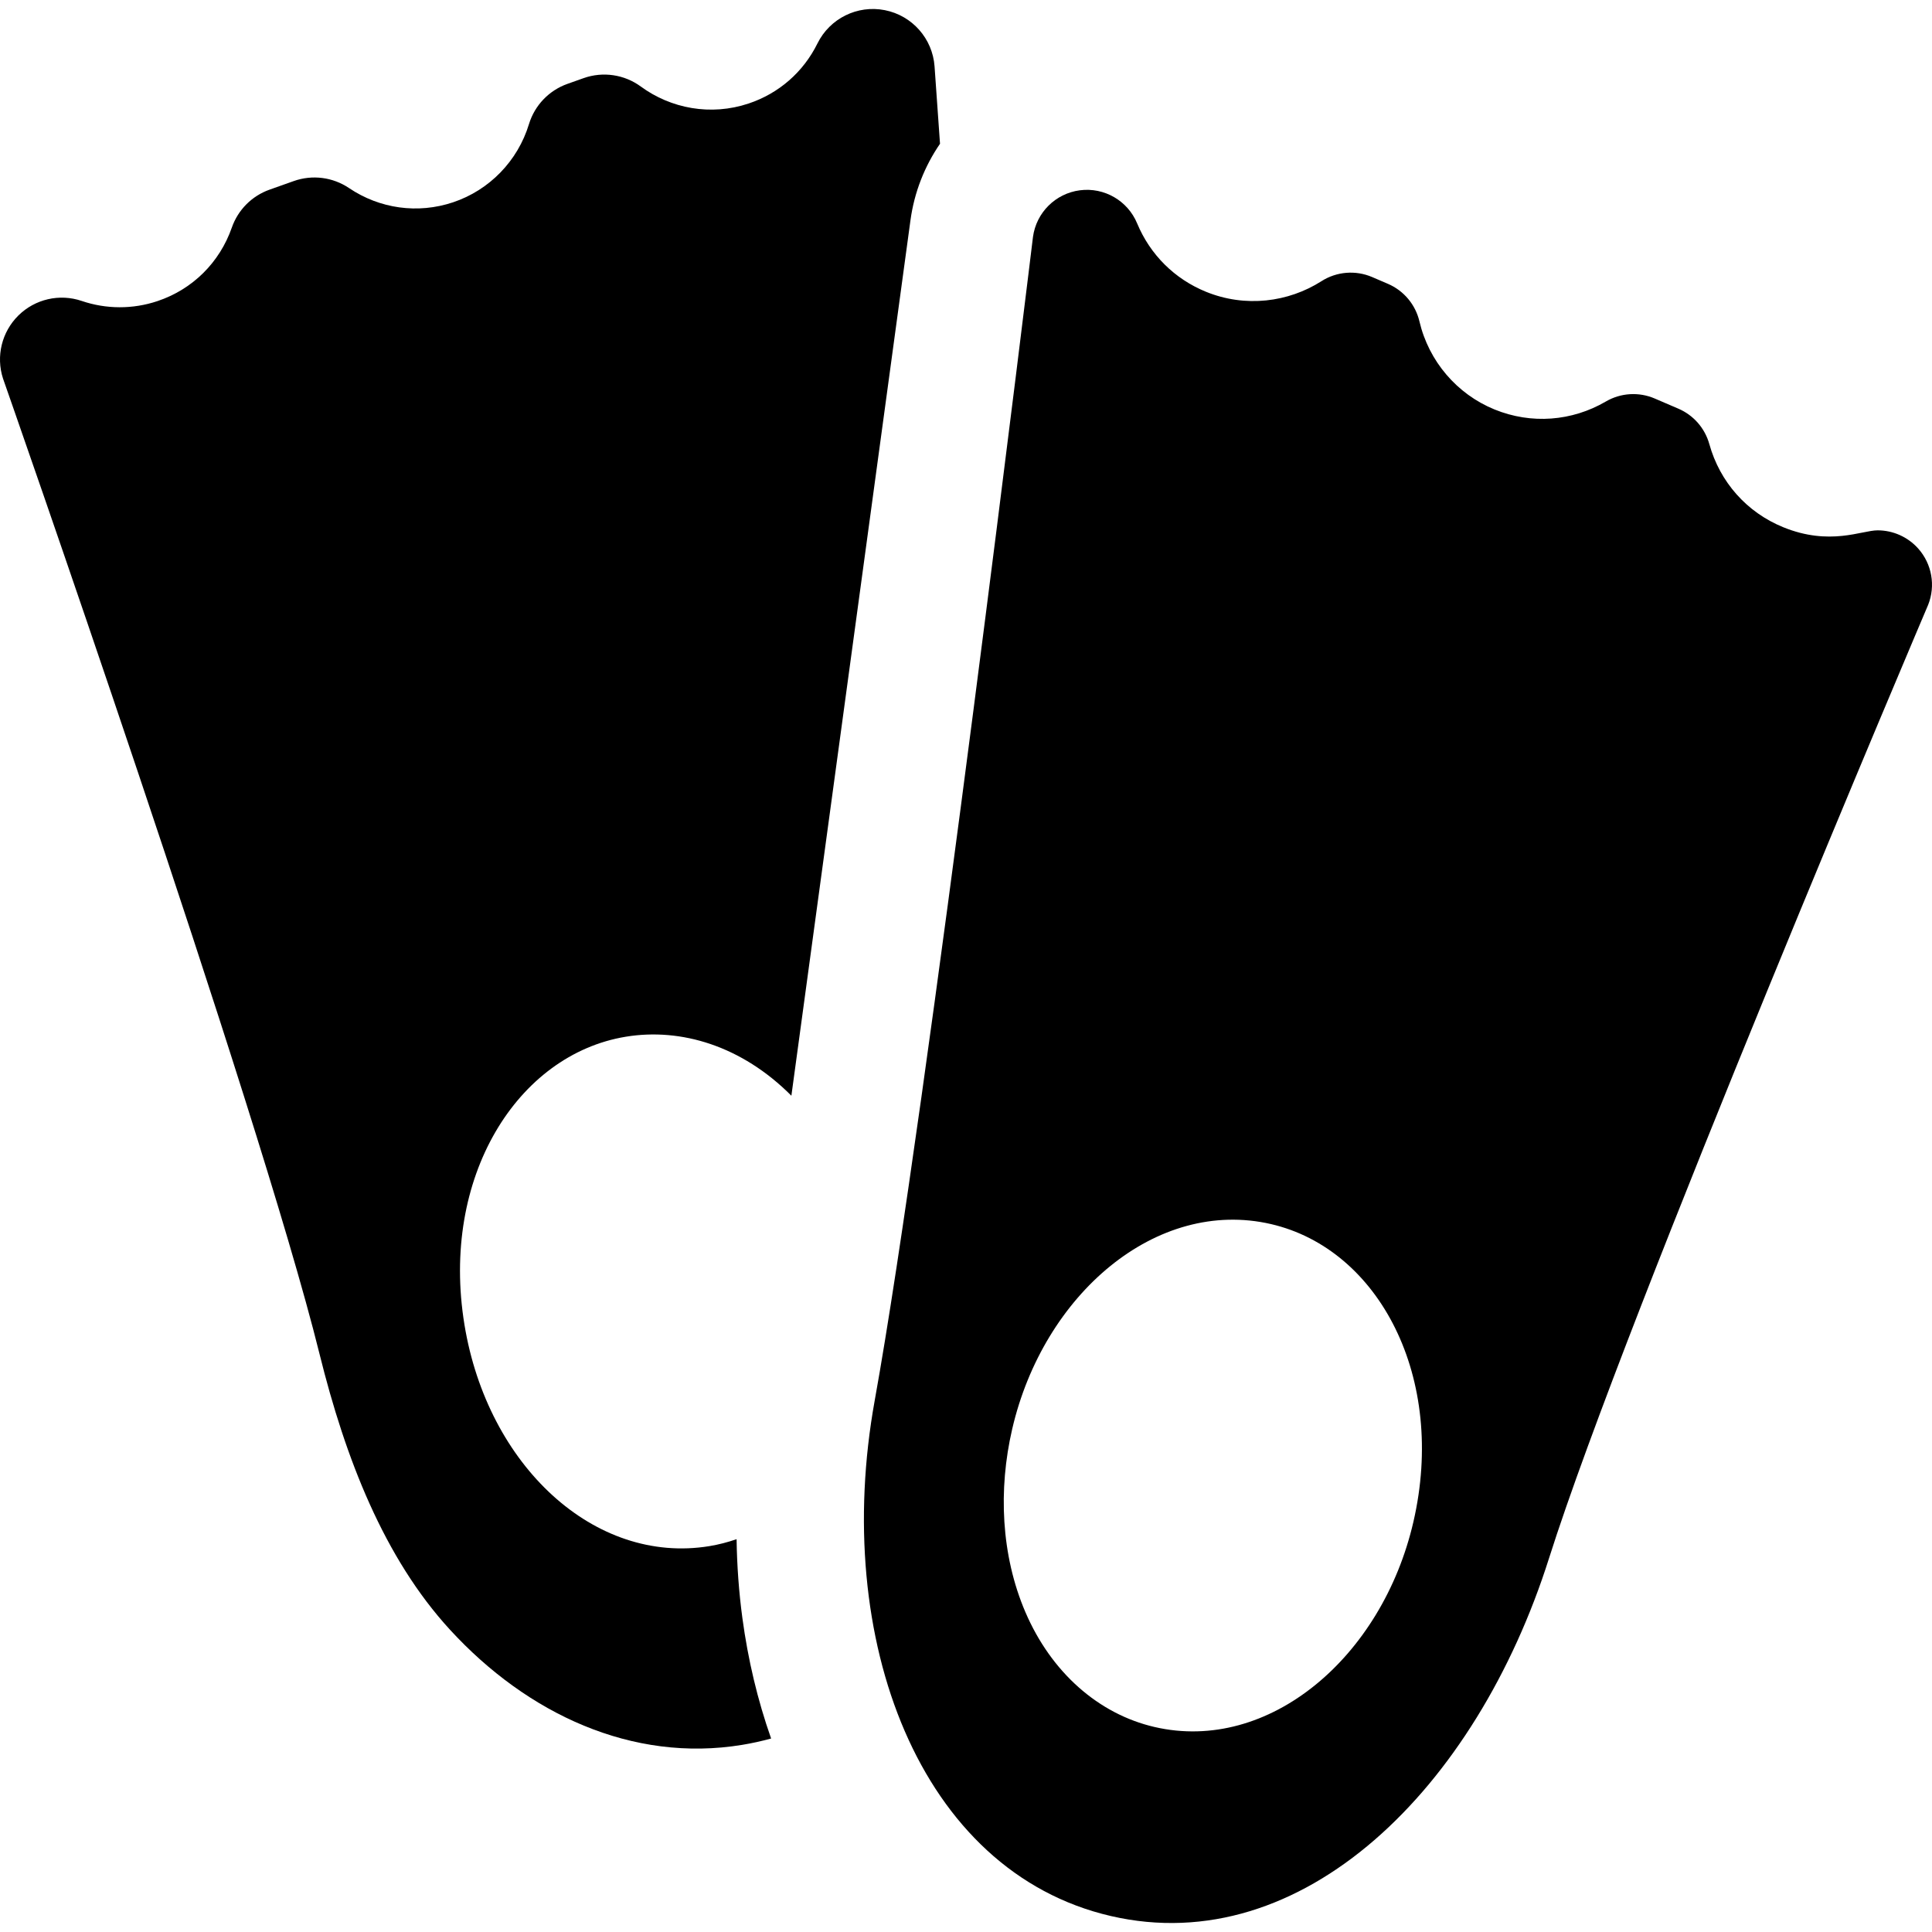
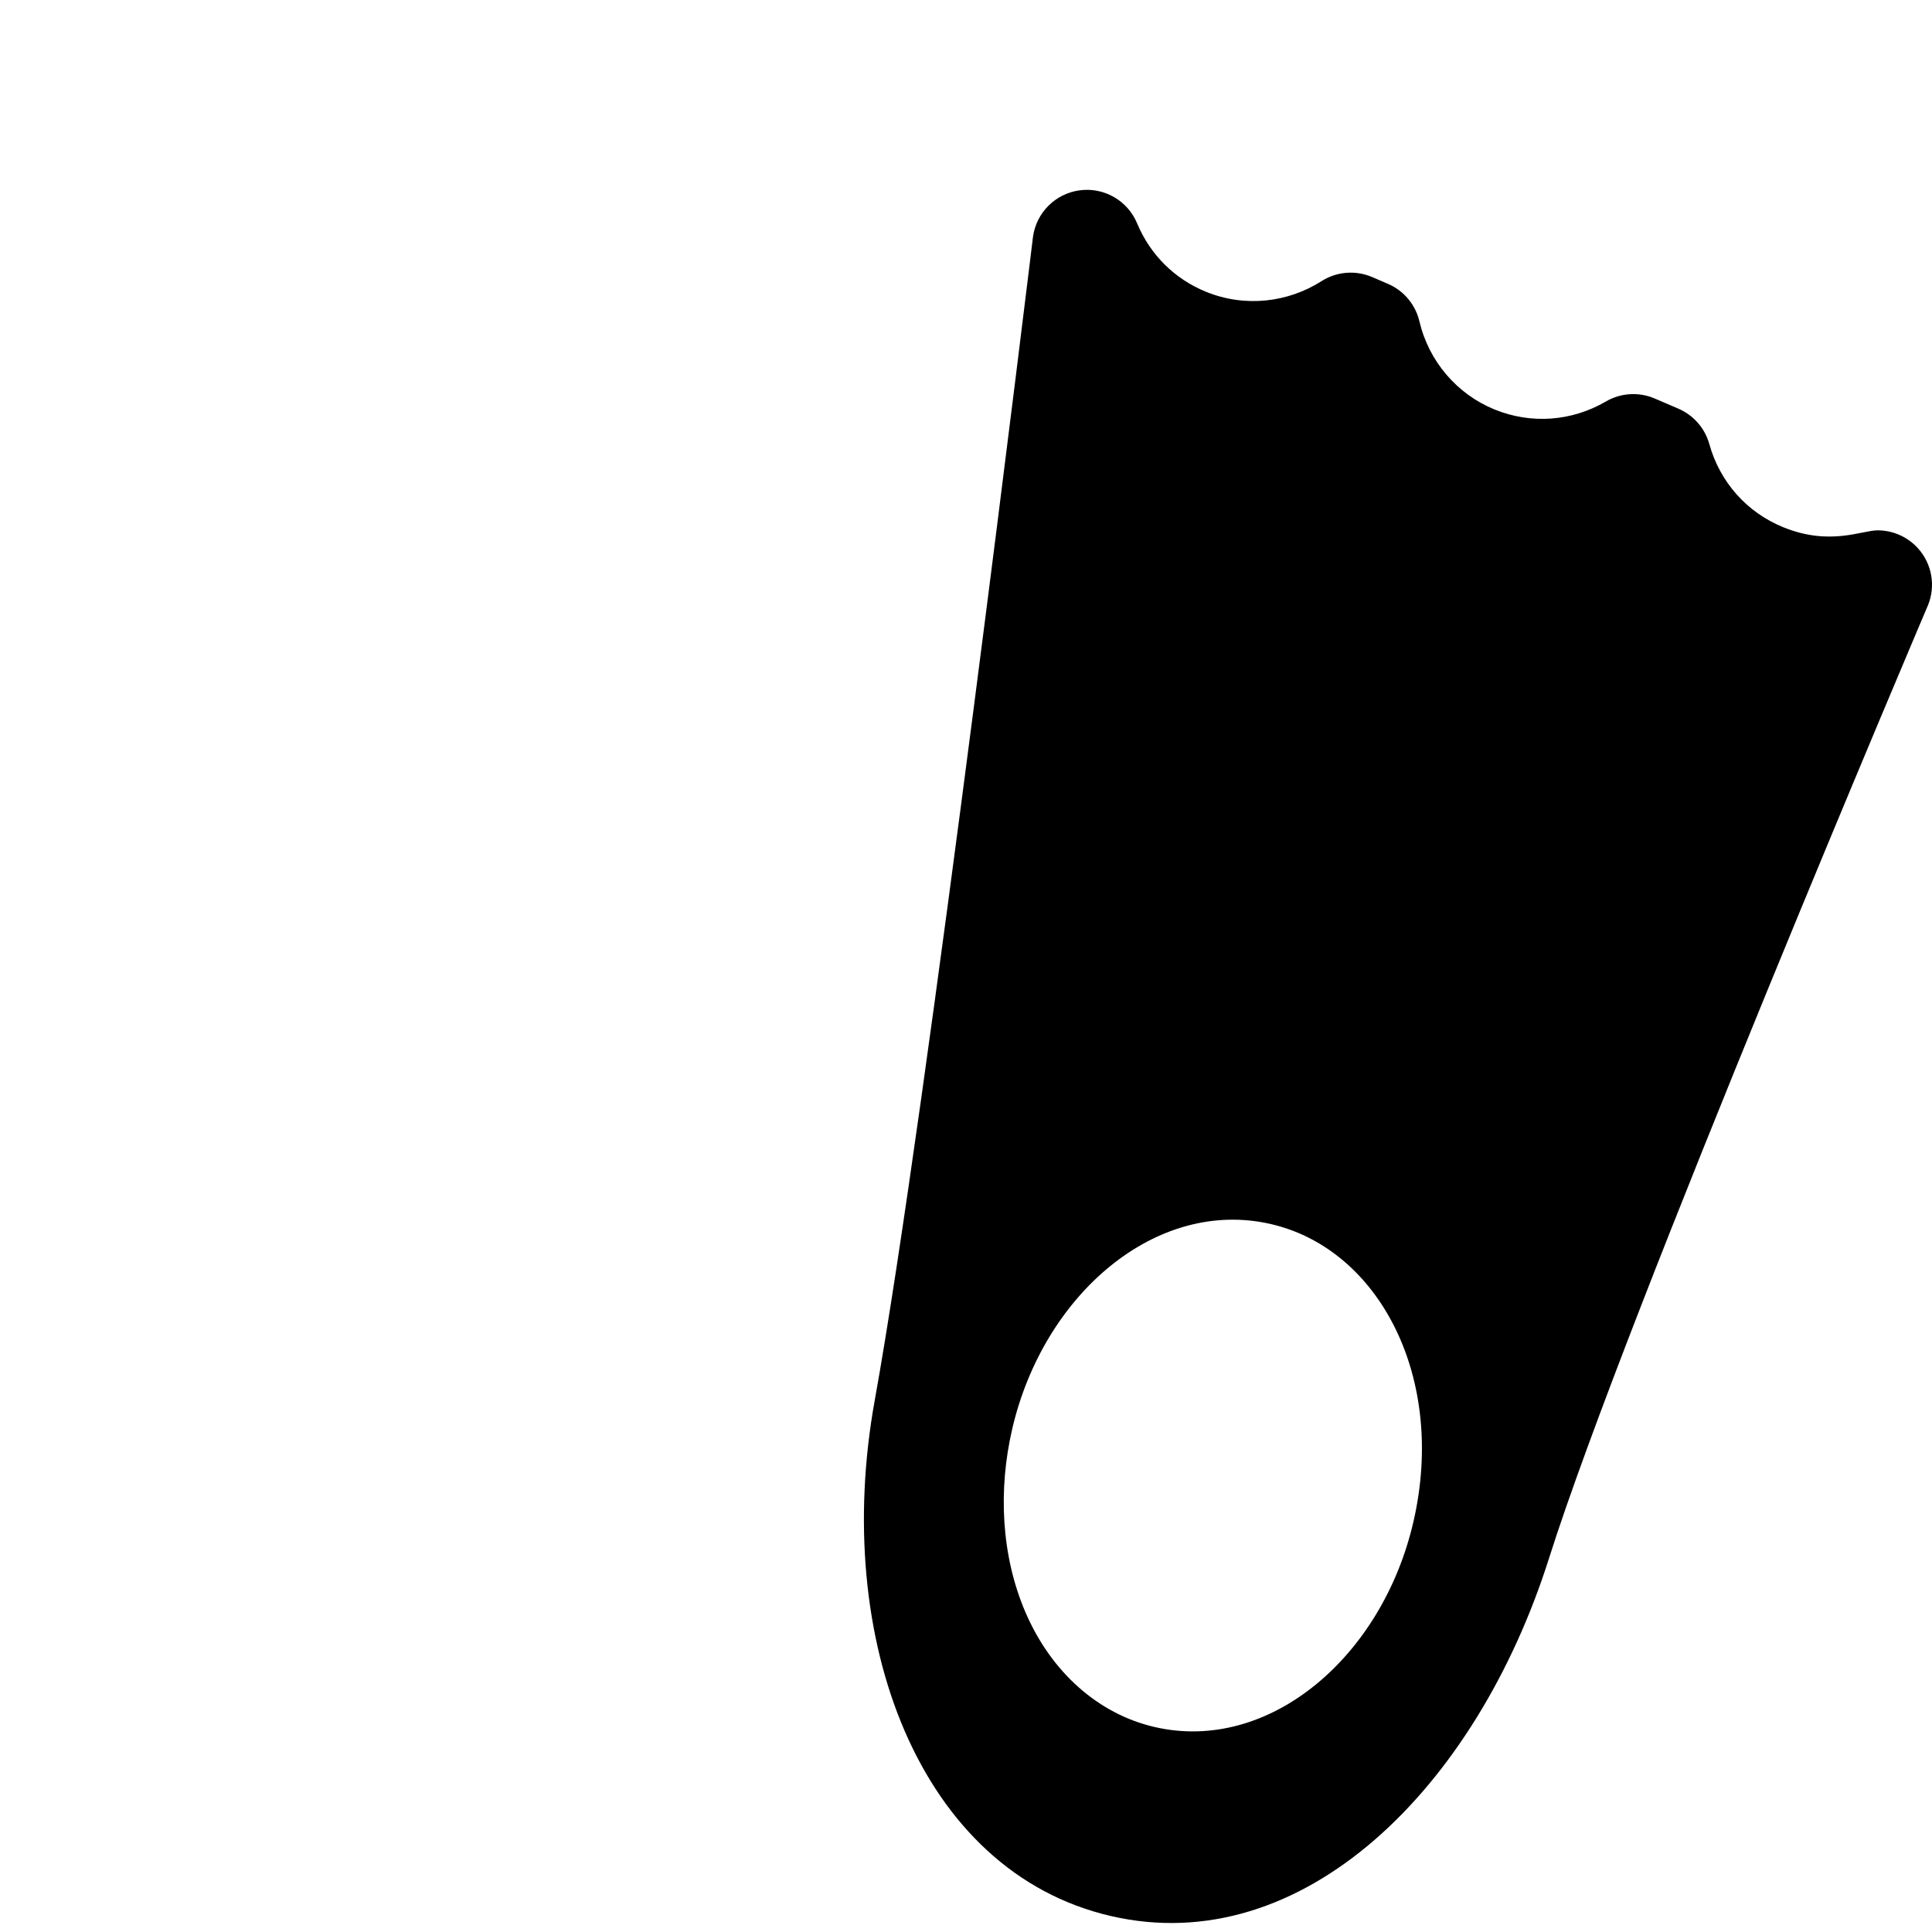
<svg xmlns="http://www.w3.org/2000/svg" version="1.1" id="Layer_1" x="0px" y="0px" viewBox="0 0 511.998 511.998" style="enable-background:new 0 0 511.998 511.998;" xml:space="preserve">
  <g>
    <g>
-       <path d="M247.667,17.615c-0.522-7.381-5.925-13.497-13.185-14.924c-7.263-1.429-14.577,2.19-17.851,8.826    c-3.741,7.581-10.214,13.231-18.224,15.908c-10.088,3.373-20.653,1.319-28.584-4.492c-4.375-3.208-10.054-4.04-15.168-2.225    l-4.284,1.521c-4.897,1.739-8.679,5.698-10.193,10.671c-2.967,9.751-10.488,17.494-20.117,20.713    c-9.365,3.131-19.447,1.7-27.569-3.776c-4.311-2.905-9.745-3.596-14.643-1.855l-6.426,2.282c-4.677,1.662-8.35,5.353-9.986,10.04    c-3.241,9.284-10.428,16.389-19.722,19.496c-6.532,2.185-13.565,2.161-20.056-0.046c-5.869-1.996-12.364-0.509-16.779,3.846    s-5.994,10.826-4.08,16.724c0,0,67.553,192.527,83.874,258.471c6.868,27.748,17.122,54.09,34.596,73.117    c20.497,22.319,48.32,35.27,77.394,30.494c2.606-0.428,5.169-0.996,7.689-1.685c-3.587-10.179-6.128-20.889-7.613-31.918    c-0.925-6.861-1.435-13.846-1.536-20.904c-2.338,0.802-4.733,1.431-7.188,1.834c-30.441,4.999-58.792-21.29-64.928-58.657    c-6.424-39.139,14.027-71.621,42.763-76.339c14.66-2.408,30.733,2.441,43.872,15.638l16.03-117.846l15.528-114.163    c1.013-7.453,3.769-14.347,7.83-20.27L247.667,17.615z" />
-     </g>
+       </g>
  </g>
  <g>
    <g>
      <path d="M508.345,145.373c-2.776-3.115-6.713-4.828-10.767-4.828c-4.196,0-12.659,4.208-25.019-0.832    c-9.641-3.932-16.774-11.959-19.57-22.023c-1.171-4.209-4.186-7.661-8.2-9.386l-6.266-2.693    c-4.197-1.805-9.009-1.513-12.964,0.795c-8.974,5.24-19.745,6.081-29.489,2.109c-9.991-4.075-17.432-12.801-19.907-23.342    c-1.046-4.453-4.142-8.146-8.345-9.952l-4.177-1.794c-4.393-1.889-9.431-1.471-13.446,1.091    c-8.766,5.592-20.158,7.062-30.613,2.798c-8.311-3.39-14.785-9.826-18.232-18.12c-2.5-6.018-8.723-9.607-15.173-8.767    c-6.457,0.839-11.551,5.902-12.429,12.355c0,0-28.113,231.805-41.945,308.368c-11.429,63.268,11.818,124.865,62.576,136.612    c50.723,11.738,96.79-33.775,116.133-94.835c20.527-64.796,100.463-252.636,100.463-252.636    C512.994,155.221,511.975,149.447,508.345,145.373z M374.557,403.335c-8.311,35.914-38.332,61.339-68.582,54.338    c-14.93-3.455-27.405-14.546-34.228-30.426c-6.494-15.115-7.204-32.555-3.51-48.518c8.279-35.769,38.227-61.361,68.583-54.337    C365.553,331.042,383.383,365.203,374.557,403.335z" />
    </g>
  </g>
  <g>
</g>
  <g>
</g>
  <g>
</g>
  <g>
</g>
  <g>
</g>
  <g>
</g>
  <g>
</g>
  <g>
</g>
  <g>
</g>
  <g>
</g>
  <g>
</g>
  <g>
</g>
  <g>
</g>
  <g>
</g>
  <g>
</g>
</svg>